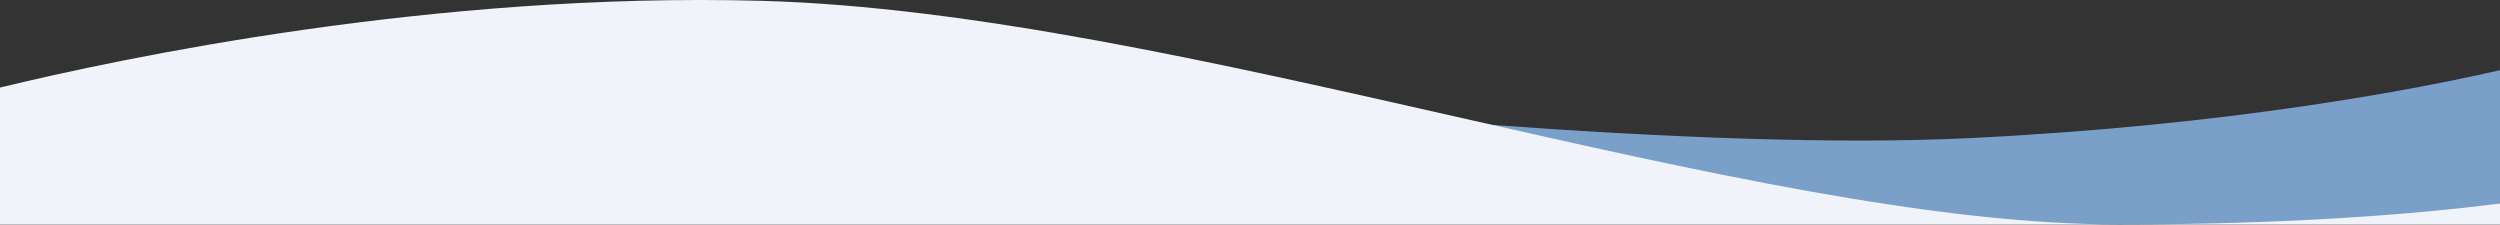
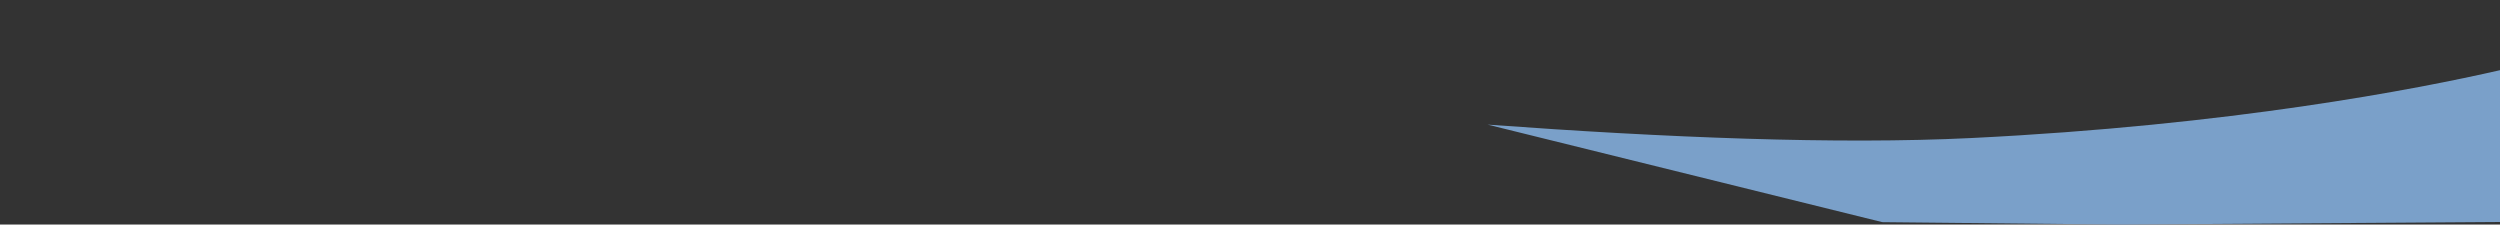
<svg xmlns="http://www.w3.org/2000/svg" viewBox="0 0 1438.151 129.183">
  <rect x="0" y="0" width="1438.151" height="129.183" fill="#333333" stroke="none" />
  <g id="a" />
  <g id="b">
    <g id="c">
      <path d="M1082.851,127.801l135.985,1.382,219.315-1.474,0-87.331c-47.854,10.935-154.977,31.711-304.11,39.028-77.311,3.793-175.501-.201-278.278-7.717l227.088,56.112Z" fill="#7aa0c9" />
-       <path id="d" d="M1218.836,129.118C1004.452,129.118,678.416,7.082,437.977,.477,249.758-4.694,69.445,33.526,0,50.371l0,78.746,1438.151,0,0-12.037c-49.287,6.266-121.292,12.038-219.315,12.038" fill="#f0f3f9" />
    </g>
  </g>
</svg>